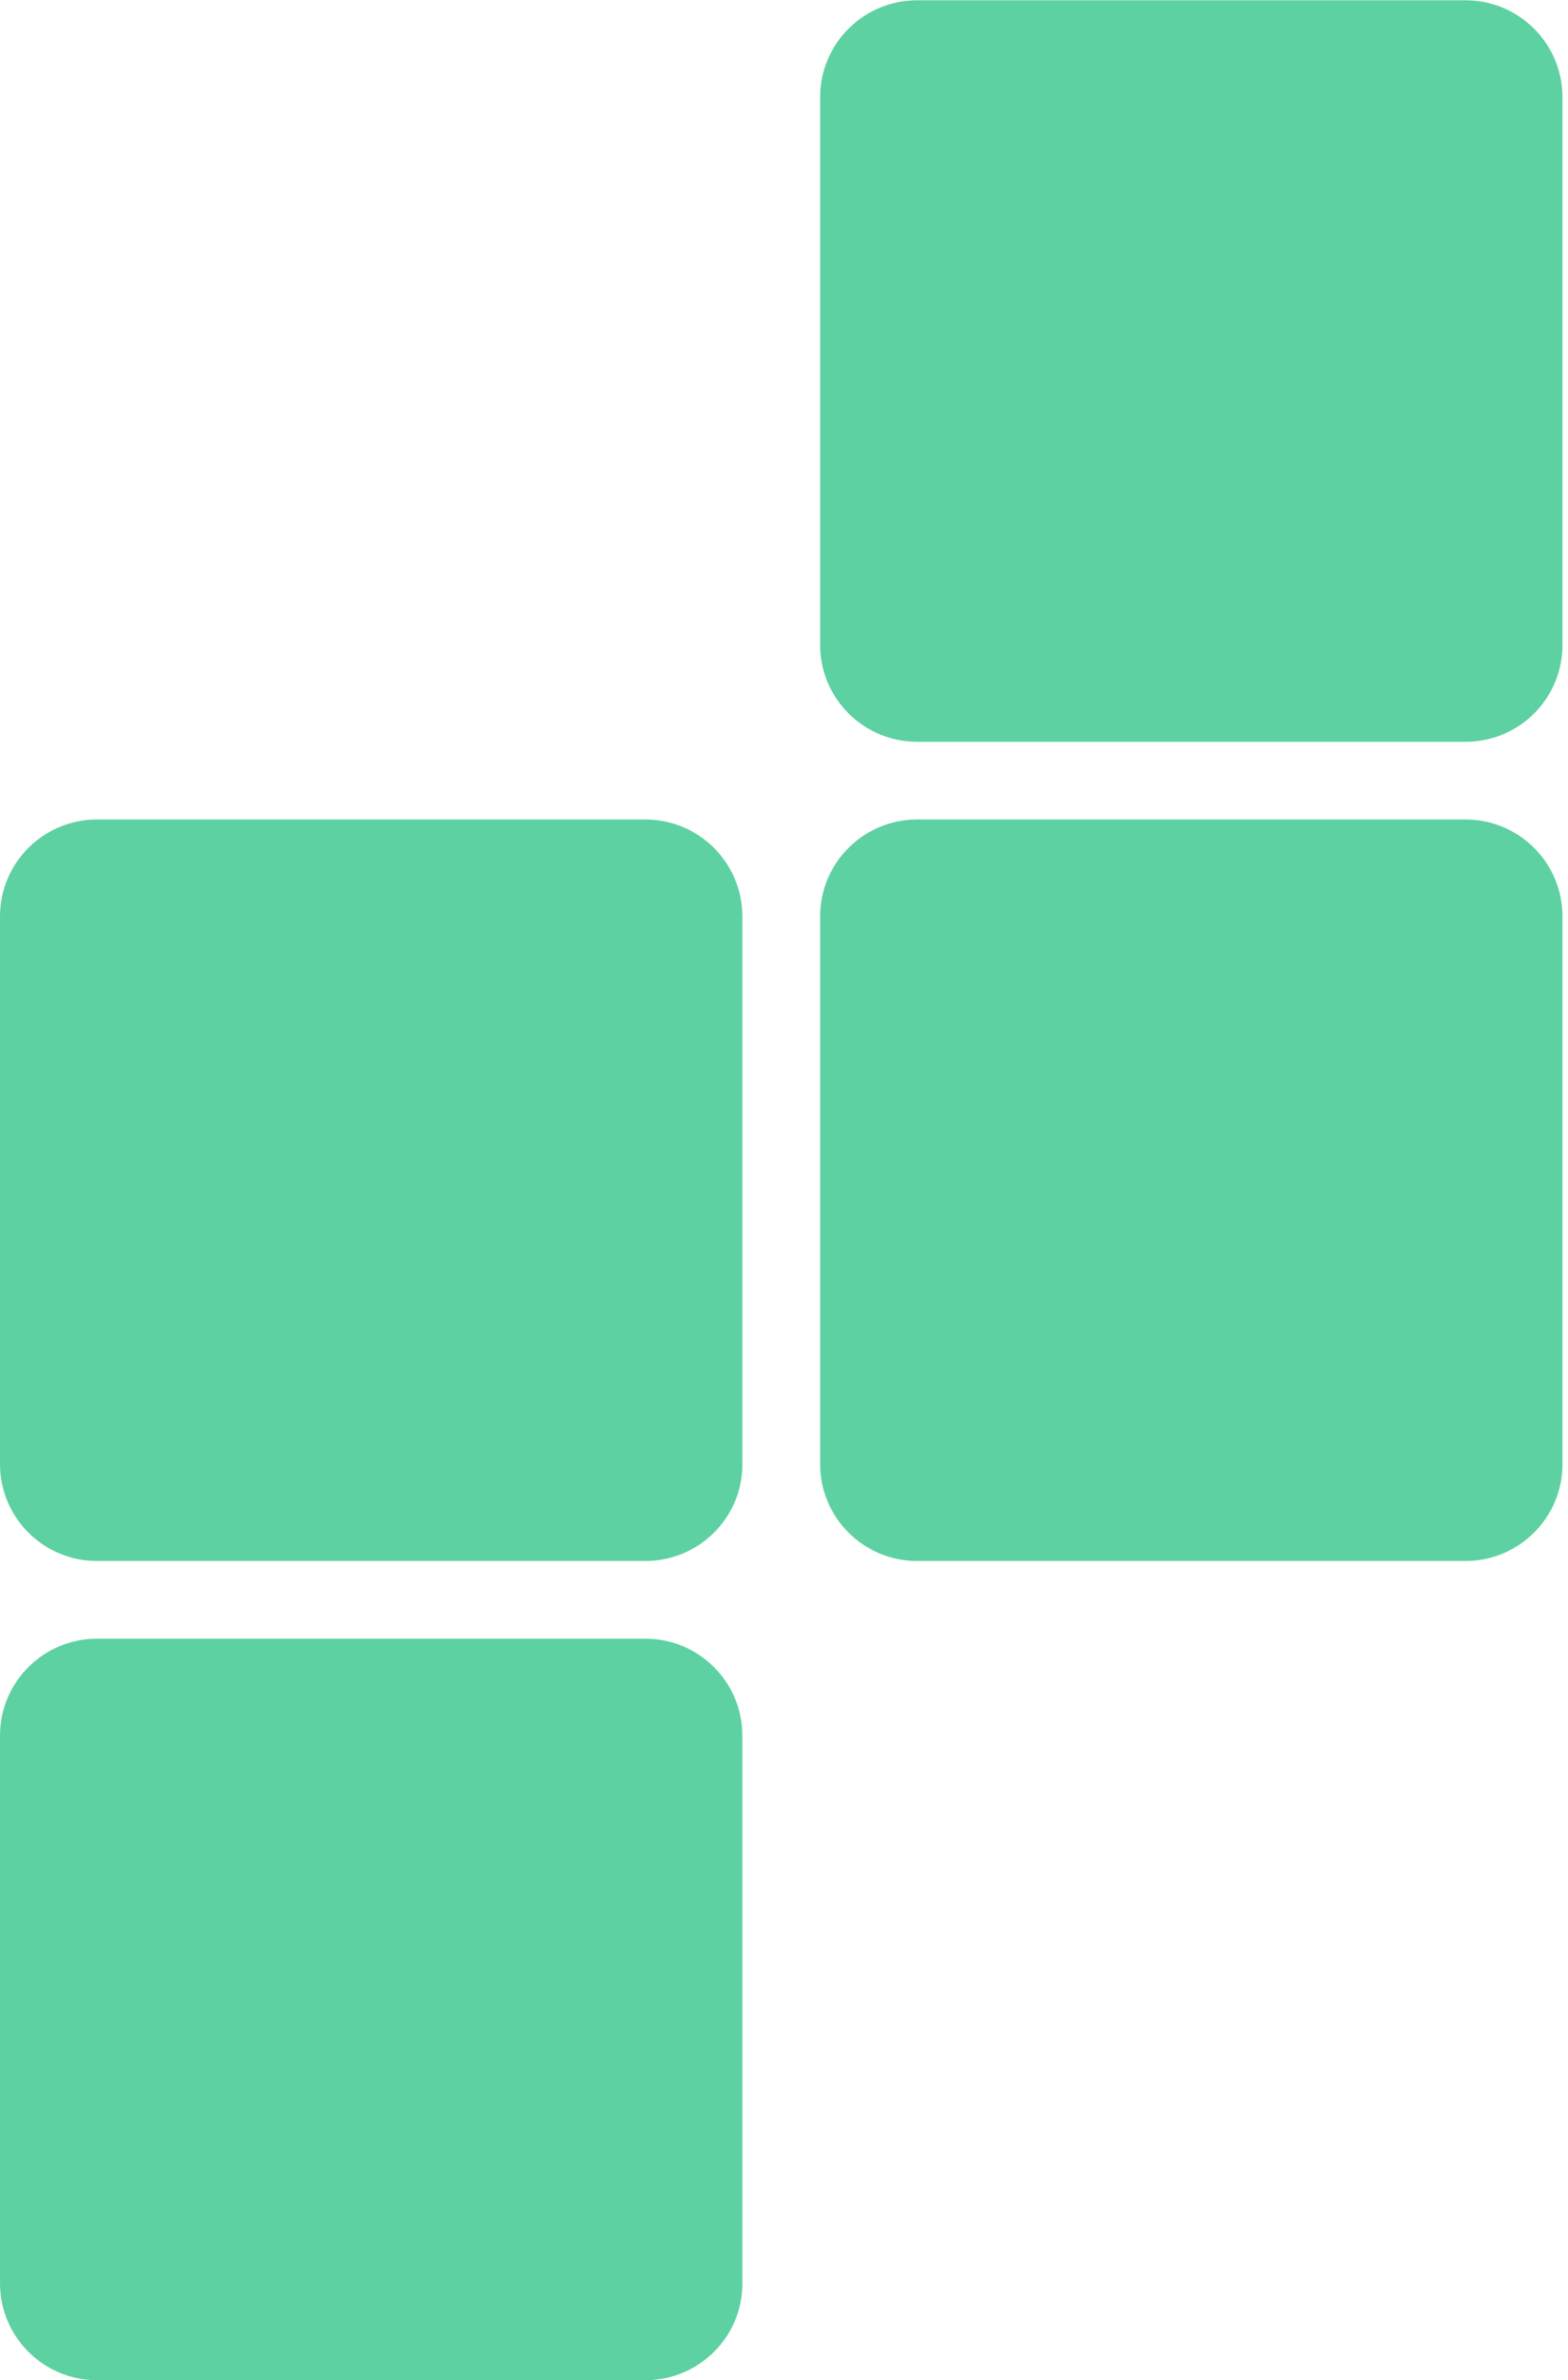
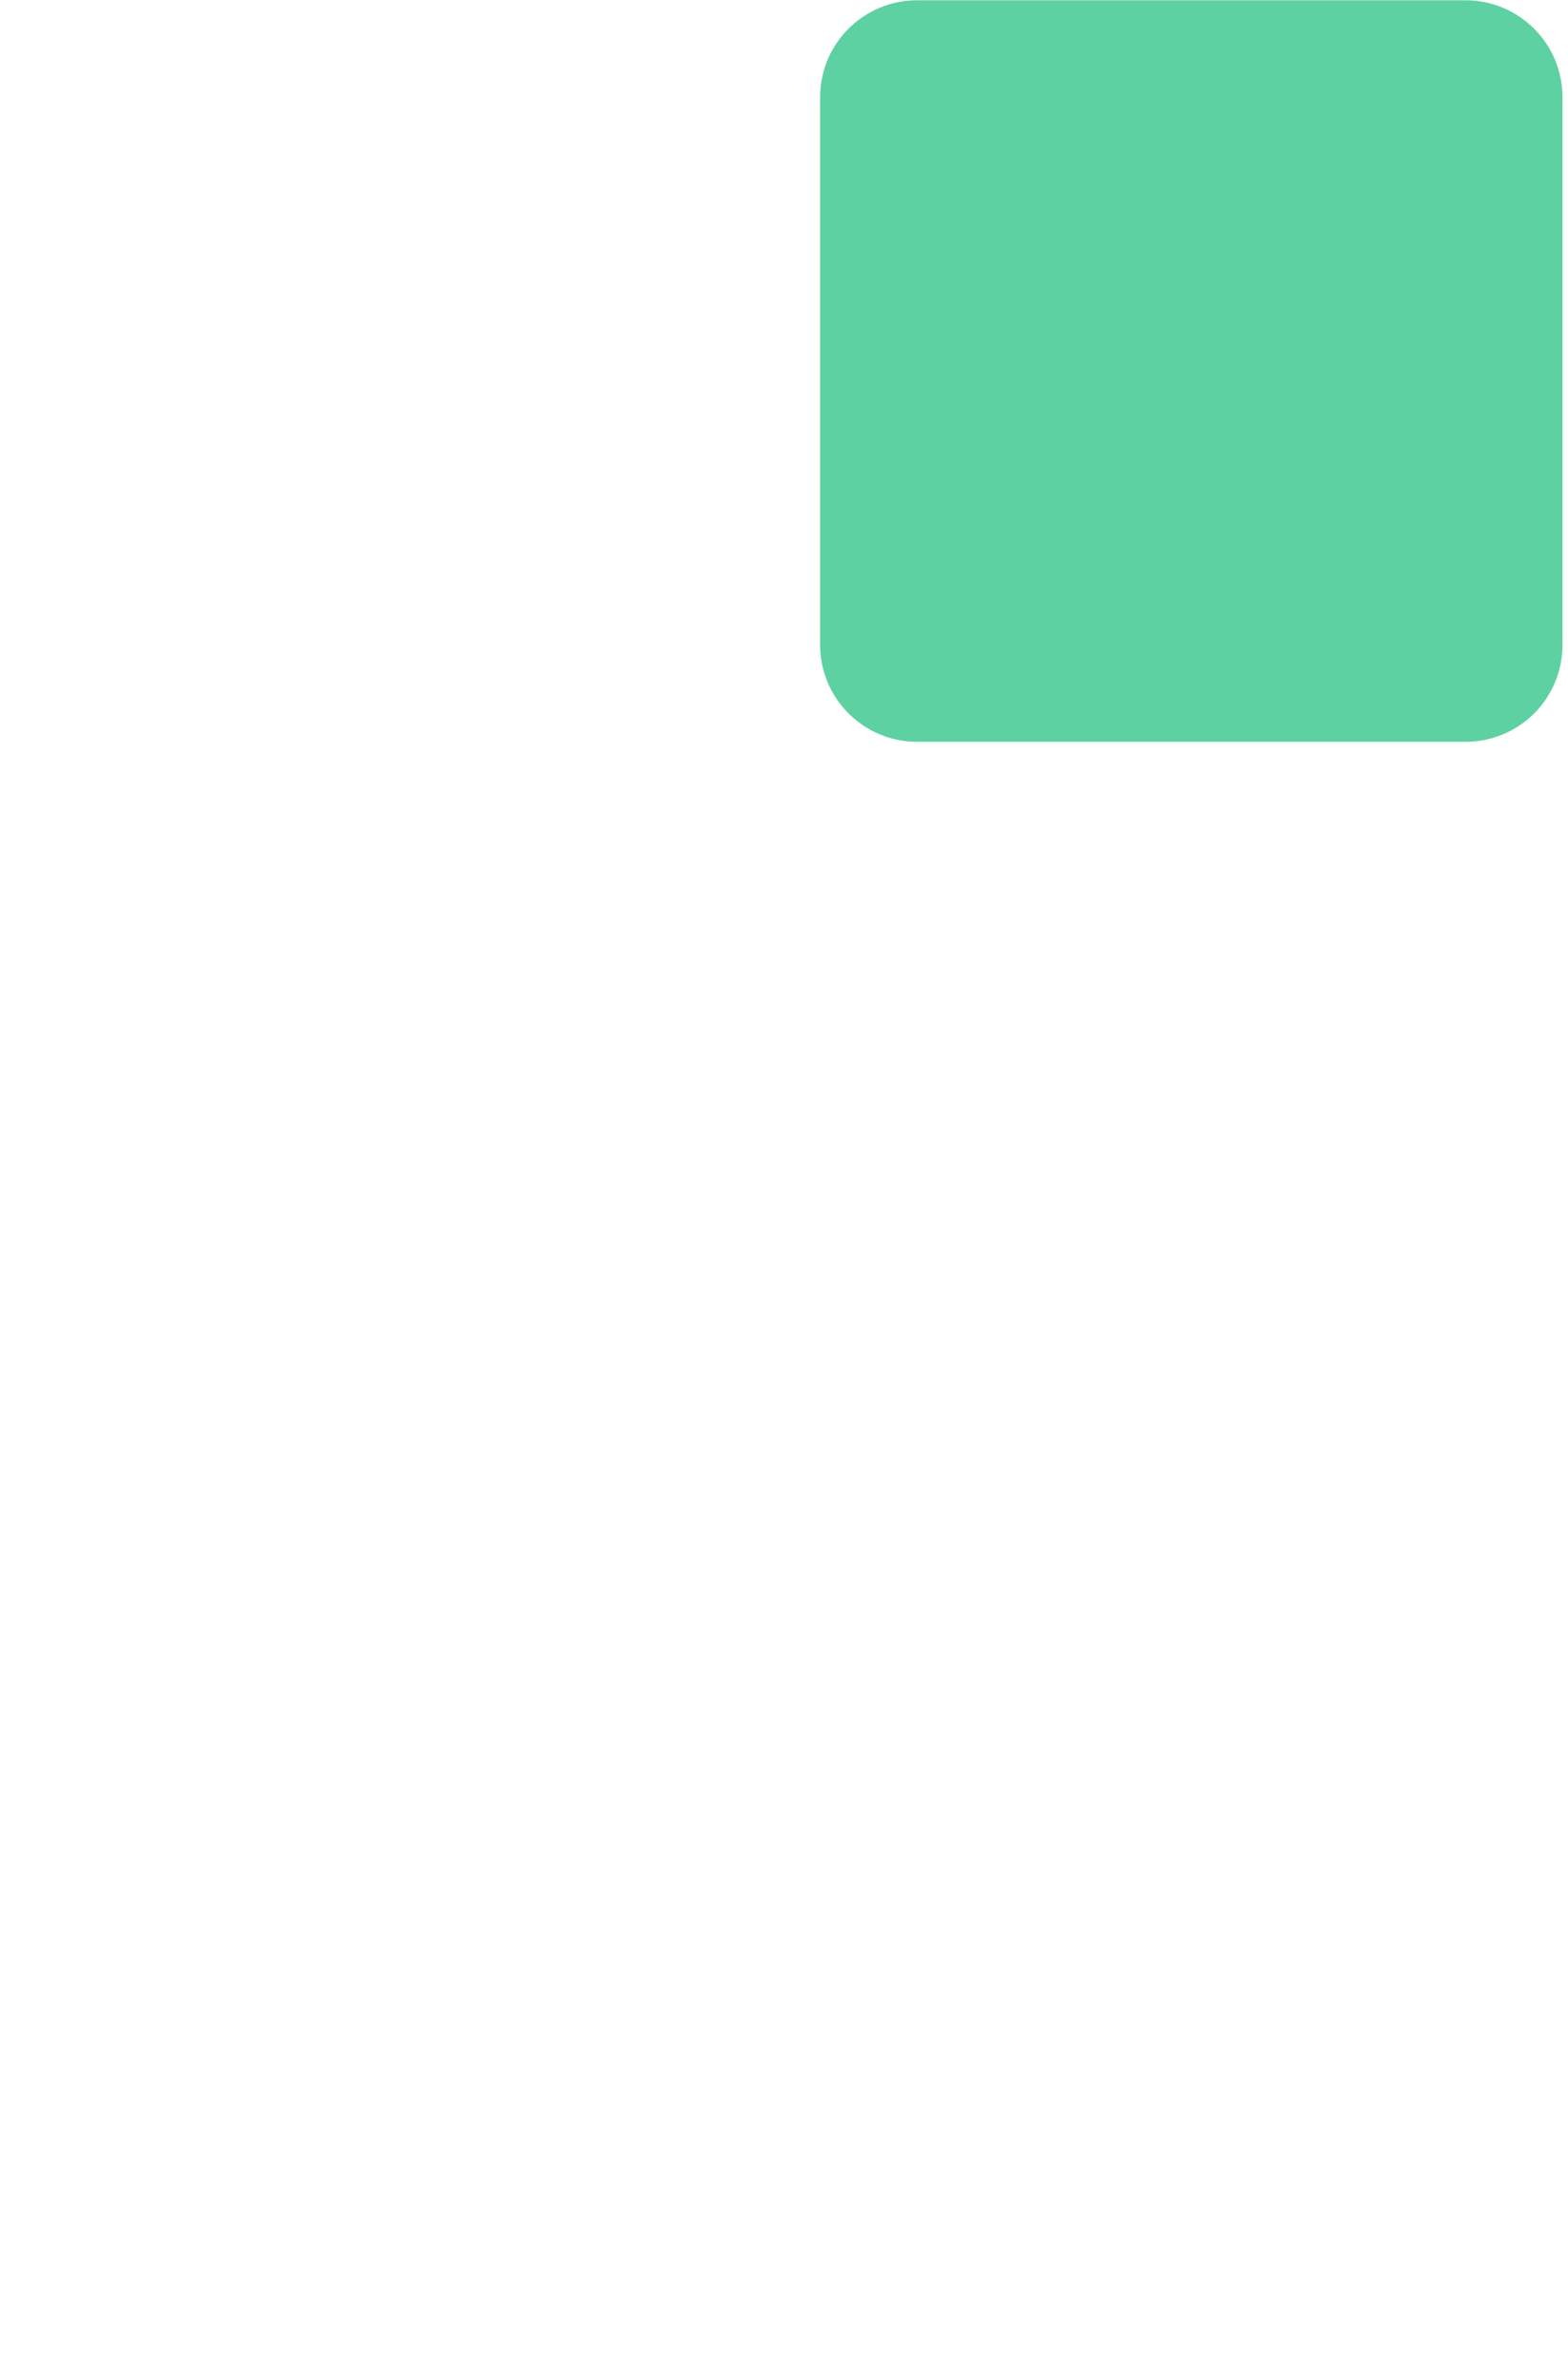
<svg xmlns="http://www.w3.org/2000/svg" width="141" height="214" viewBox="0 0 141 214" fill="none">
  <path d="M131.775 66.694L82.477 66.694C77.641 66.694 73.748 62.781 73.748 57.976L73.748 8.742C73.748 3.913 77.666 0.025 82.477 0.025L131.775 0.025C136.61 0.025 140.504 3.938 140.504 8.742L140.504 57.976C140.504 62.806 136.61 66.694 131.775 66.694Z" fill="#5DD1A1" />
-   <path d="M58.026 140.347L8.729 140.347C3.893 140.347 3.08597e-05 136.434 3.12797e-05 131.63L3.55839e-05 82.395C3.60061e-05 77.566 3.918 73.678 8.729 73.678L58.026 73.678C62.862 73.678 66.755 77.591 66.755 82.395L66.755 131.63C66.78 136.434 62.862 140.347 58.026 140.347Z" fill="#5DD1A1" />
-   <path d="M131.775 140.347L82.477 140.347C77.641 140.347 73.748 136.434 73.748 131.63L73.748 82.395C73.748 77.566 77.666 73.678 82.477 73.678L131.775 73.678C136.61 73.678 140.504 77.591 140.504 82.395L140.504 131.63C140.504 136.434 136.61 140.347 131.775 140.347Z" fill="#5DD1A1" />
-   <path d="M58.026 214L8.729 214C3.893 214 4.61185e-05 210.087 4.65385e-05 205.282L5.08427e-05 156.048C5.12649e-05 151.219 3.918 147.331 8.729 147.331L58.026 147.331C62.862 147.331 66.755 151.244 66.755 156.048L66.755 205.282C66.78 210.087 62.862 214 58.026 214Z" fill="#5DD1A1" />
</svg>